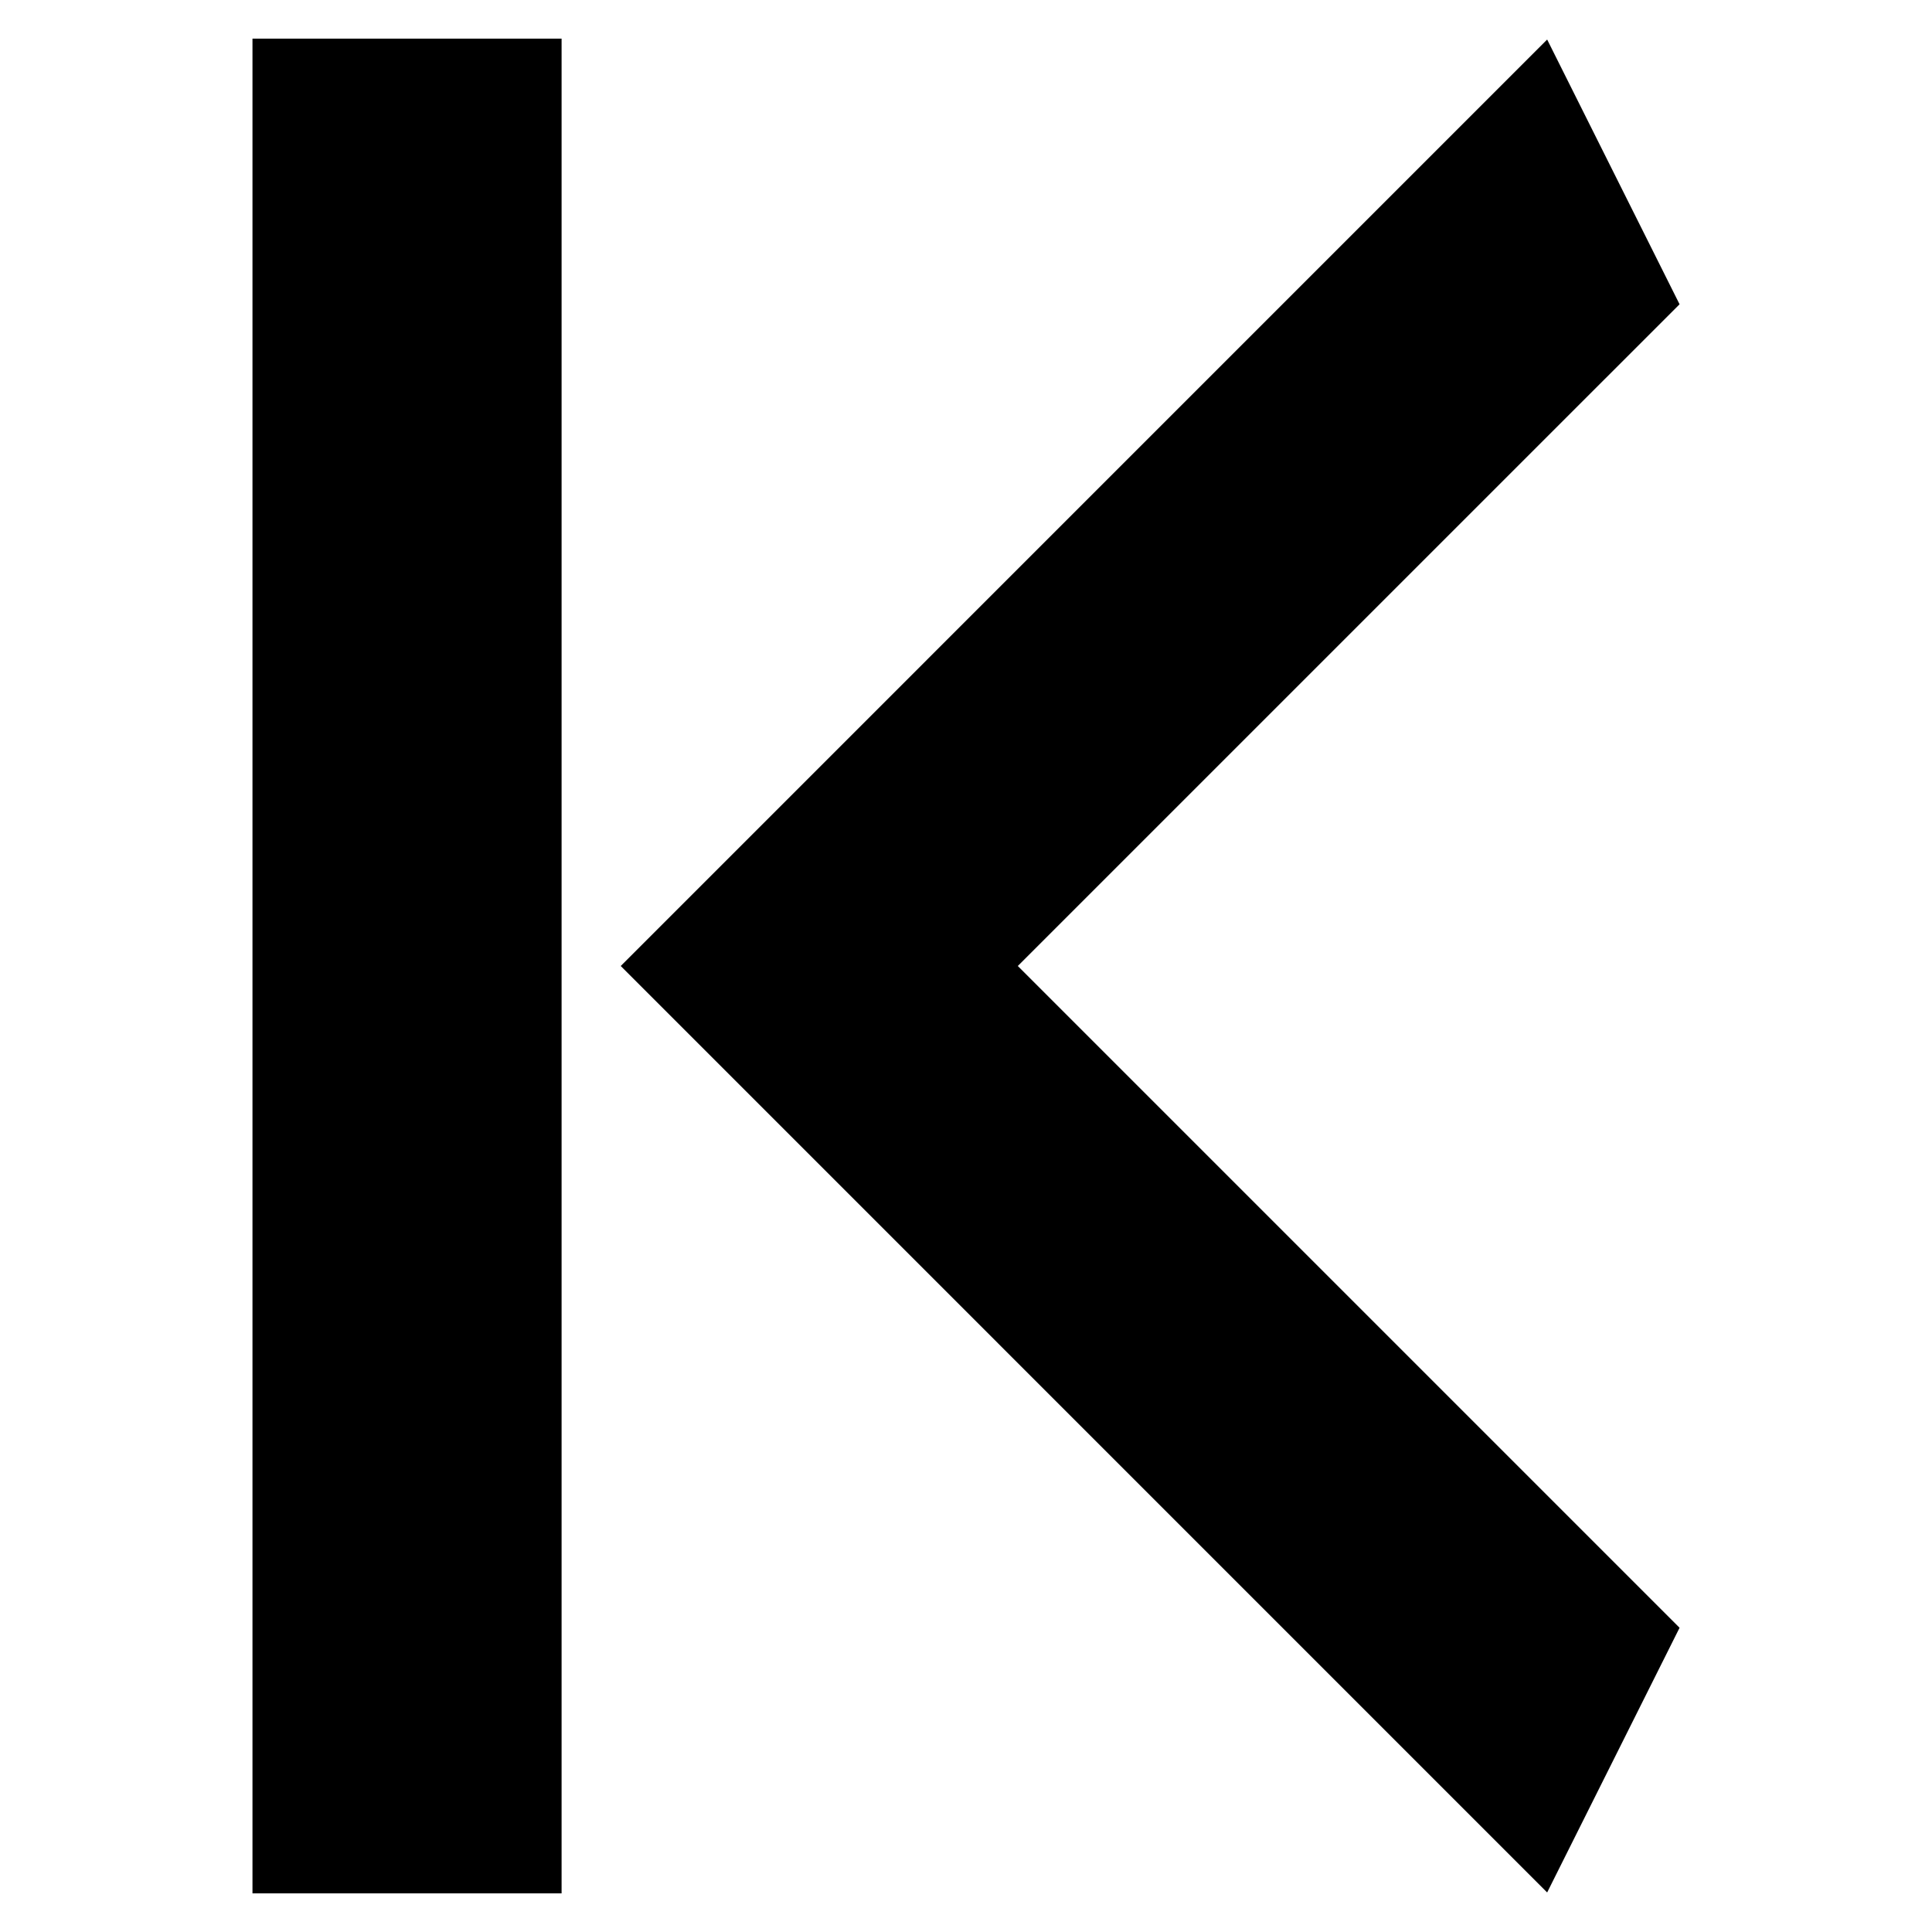
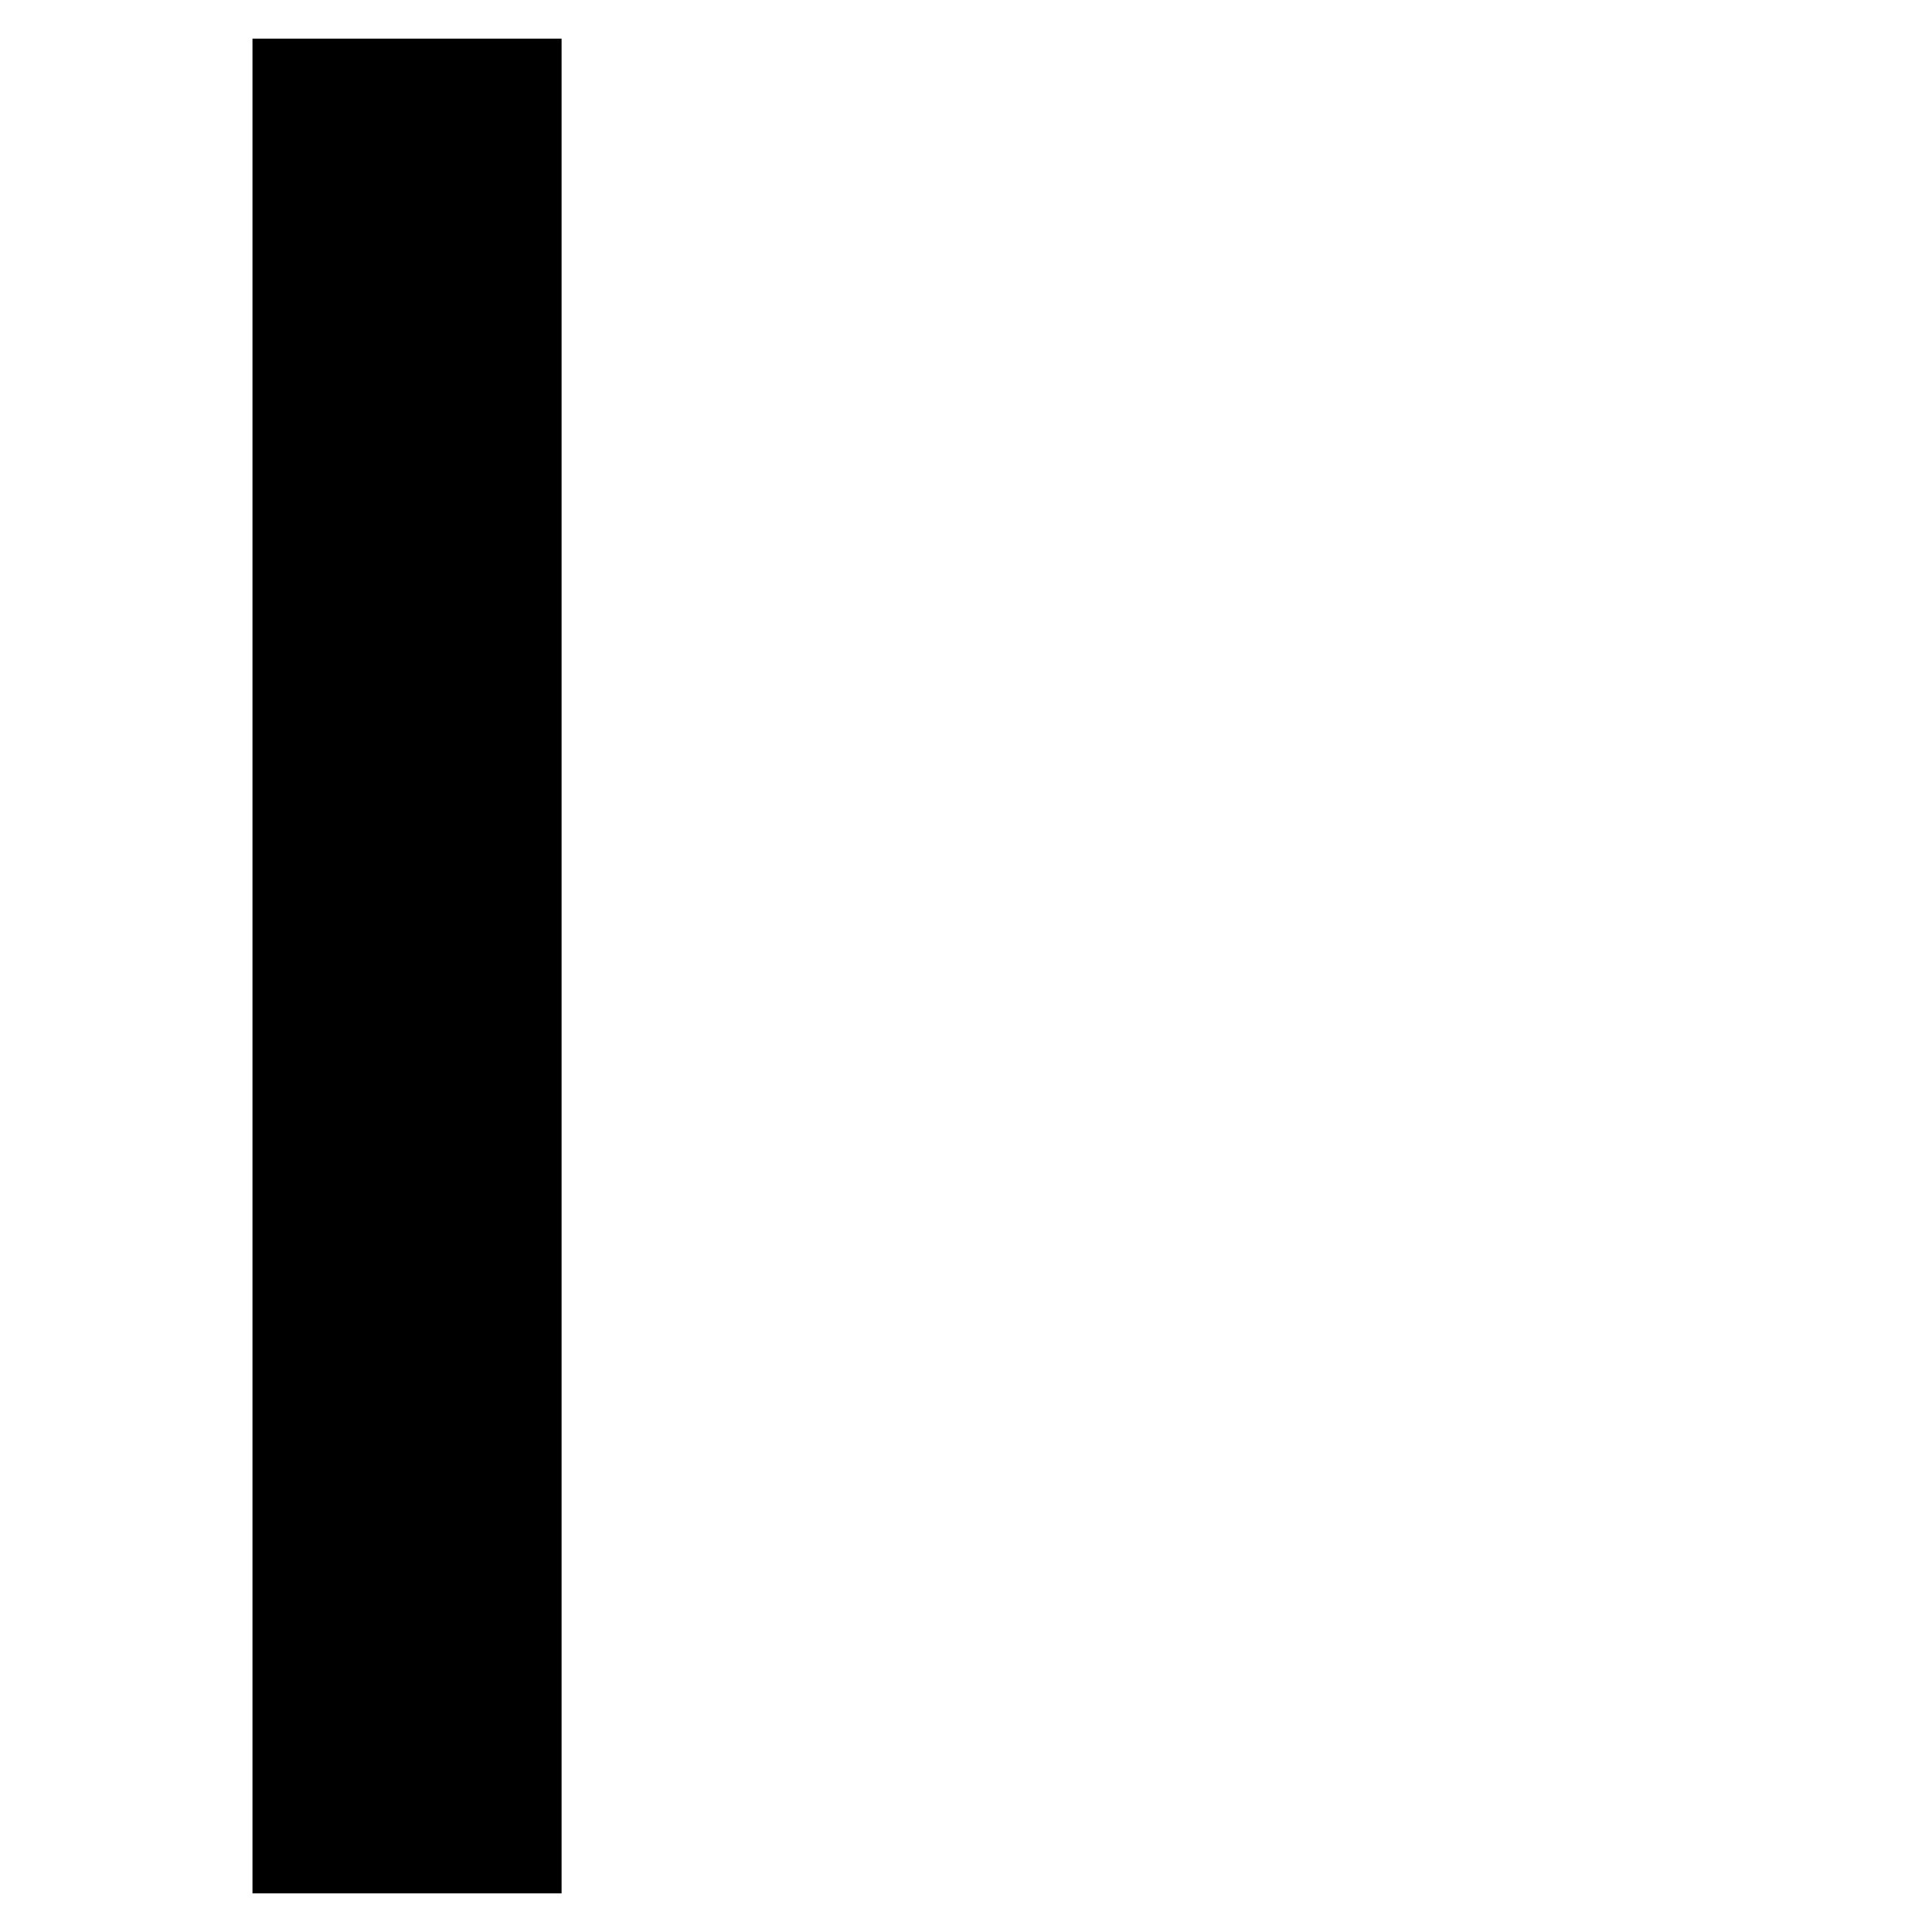
<svg xmlns="http://www.w3.org/2000/svg" xml:space="preserve" width="500px" height="500px" version="1.1" style="shape-rendering:geometricPrecision; text-rendering:geometricPrecision; image-rendering:optimizeQuality; fill-rule:evenodd; clip-rule:evenodd" viewBox="0 0 499.46 499.46">
  <defs>
    <style type="text/css">
   
    .fil0 {fill:none}
    .fil1 {fill:black;fill-rule:nonzero}
   
  </style>
  </defs>
  <g id="Слой_x0020_1">
-     <rect class="fil0" width="499.46" height="499.46" />
    <g id="_2175087072544">
-       <path class="fil1" d="M145.18 9.99l-79.91 0 0 479.48 79.91 0c0,-153.87 0,-343.35 0,-479.48z" />
+       <path class="fil1" d="M145.18 9.99l-79.91 0 0 479.48 79.91 0z" />
      <g id="_1965162741312">
-         <polygon class="fil1" points="434.2,420.81 263.12,249.73 434.2,78.66 399.97,10.22 160.47,249.73 399.97,489.24 " />
-       </g>
+         </g>
    </g>
  </g>
</svg>